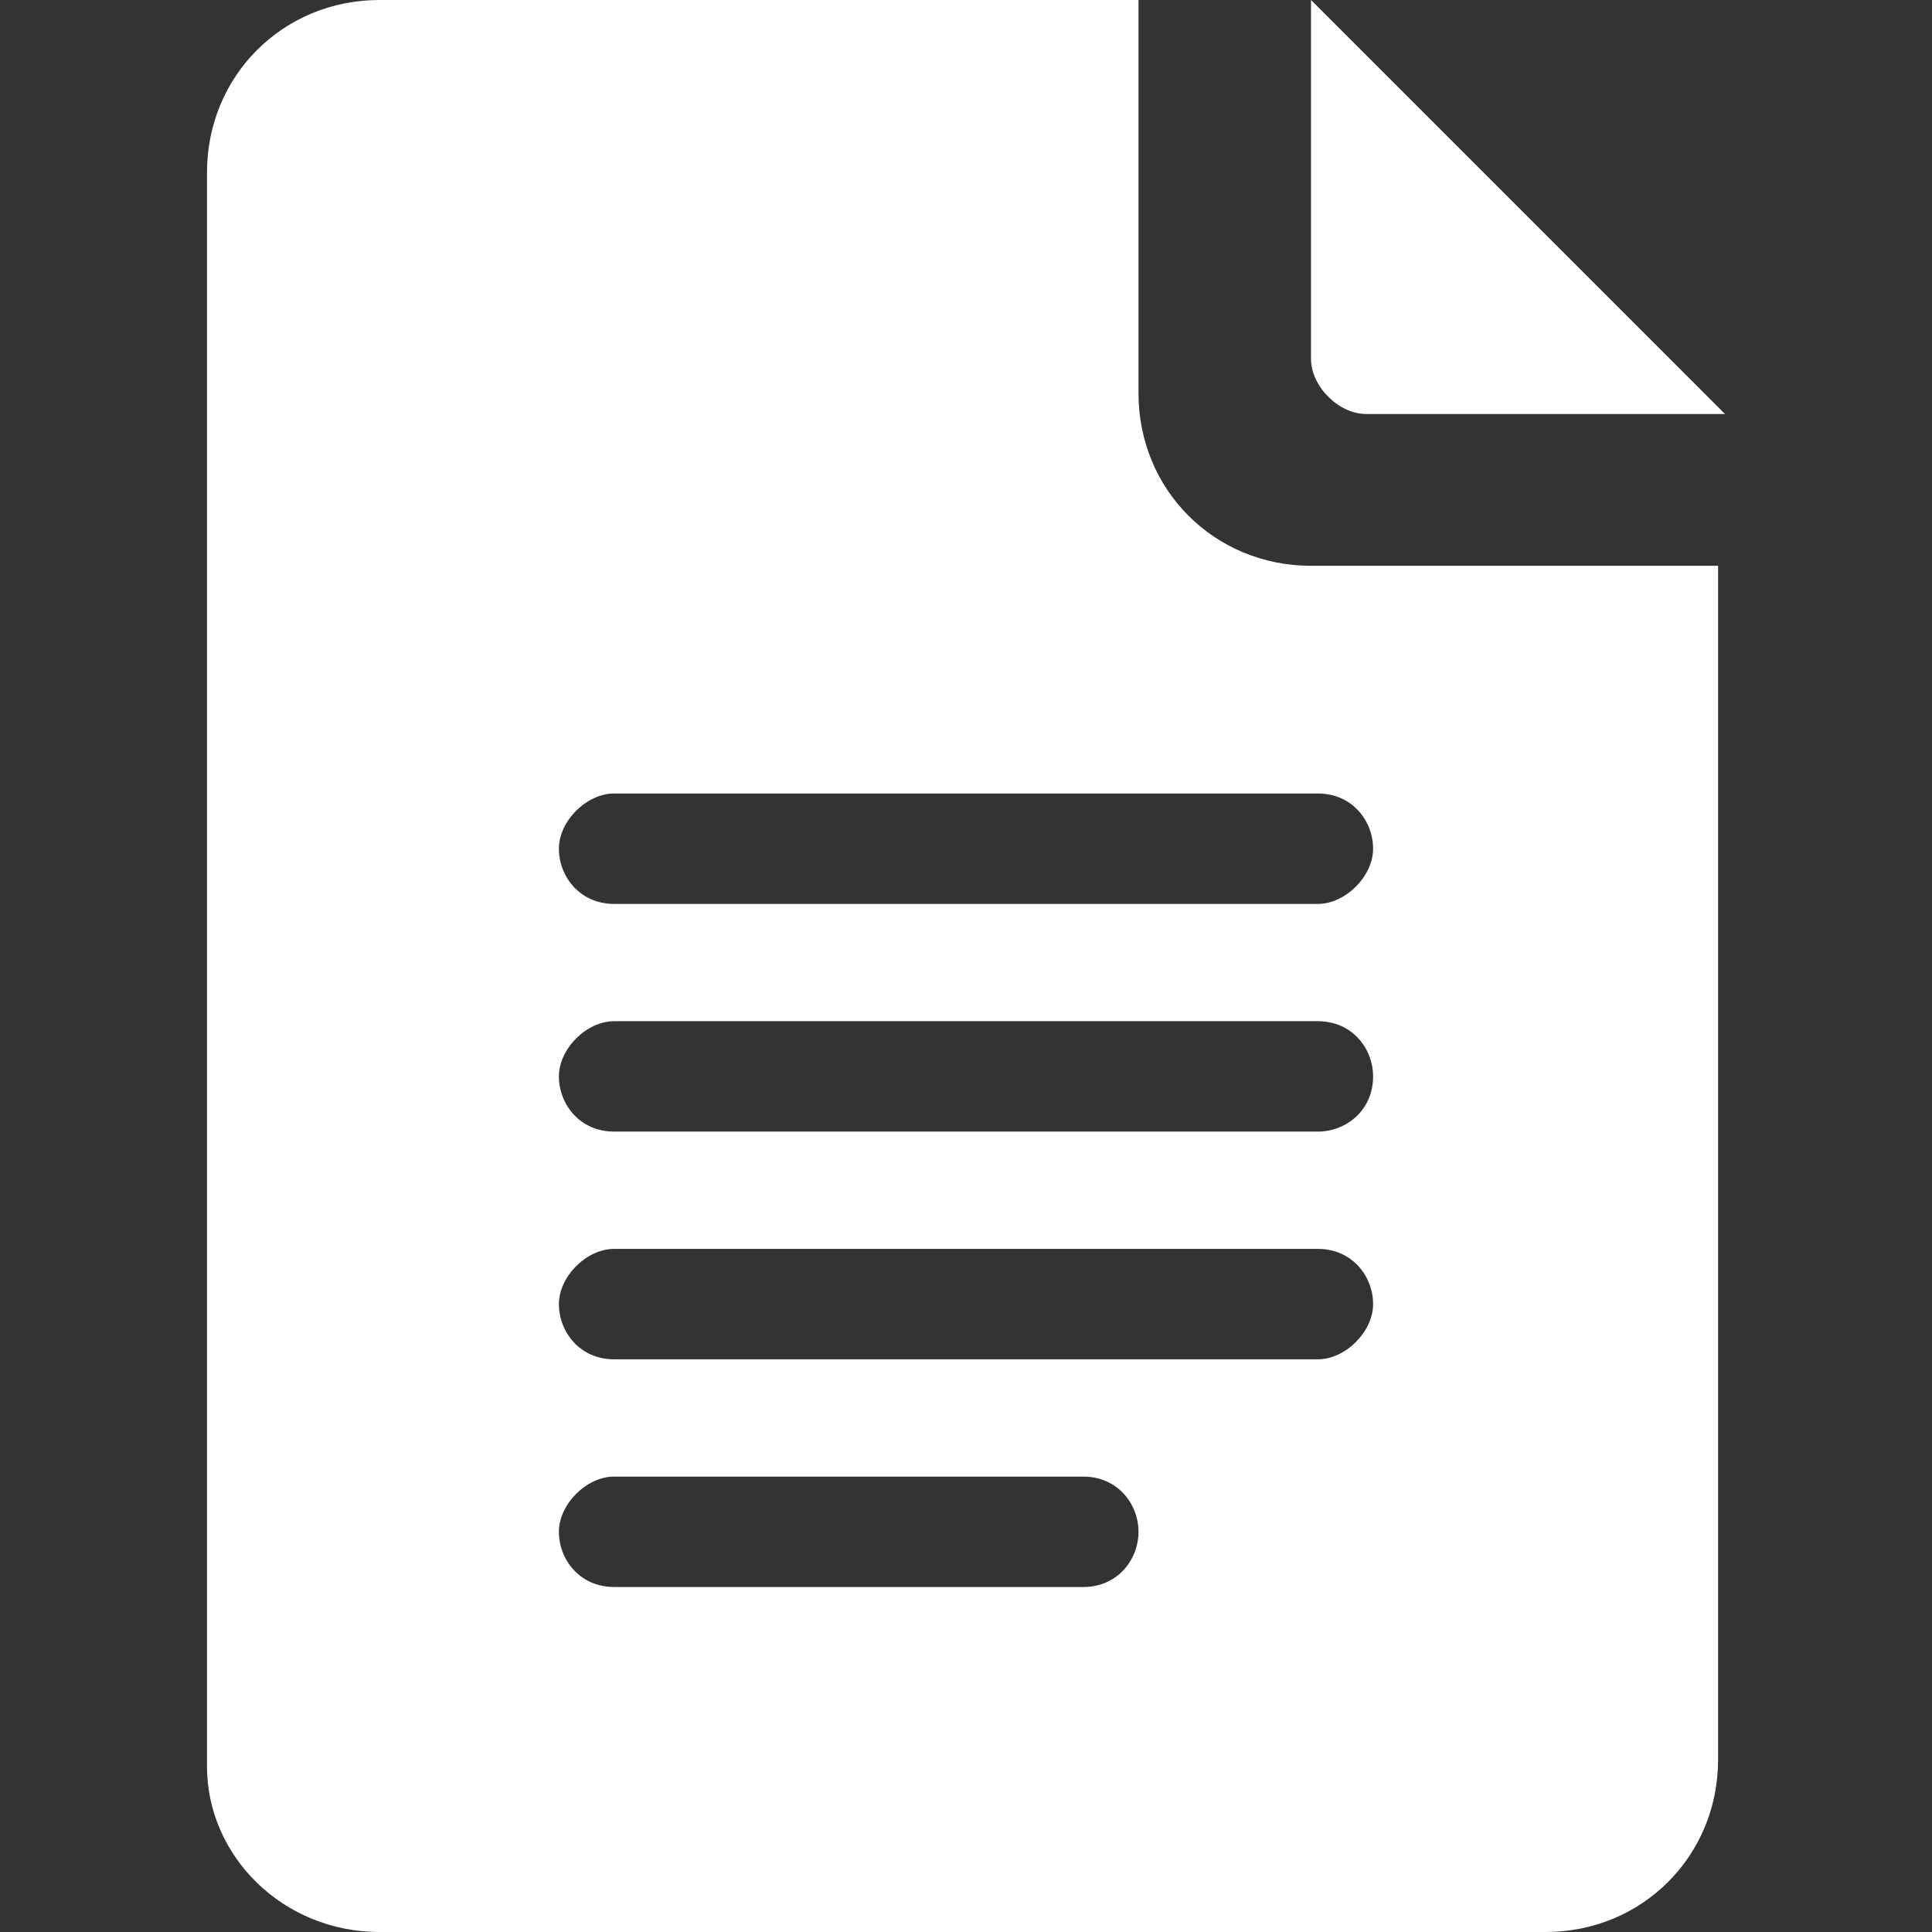
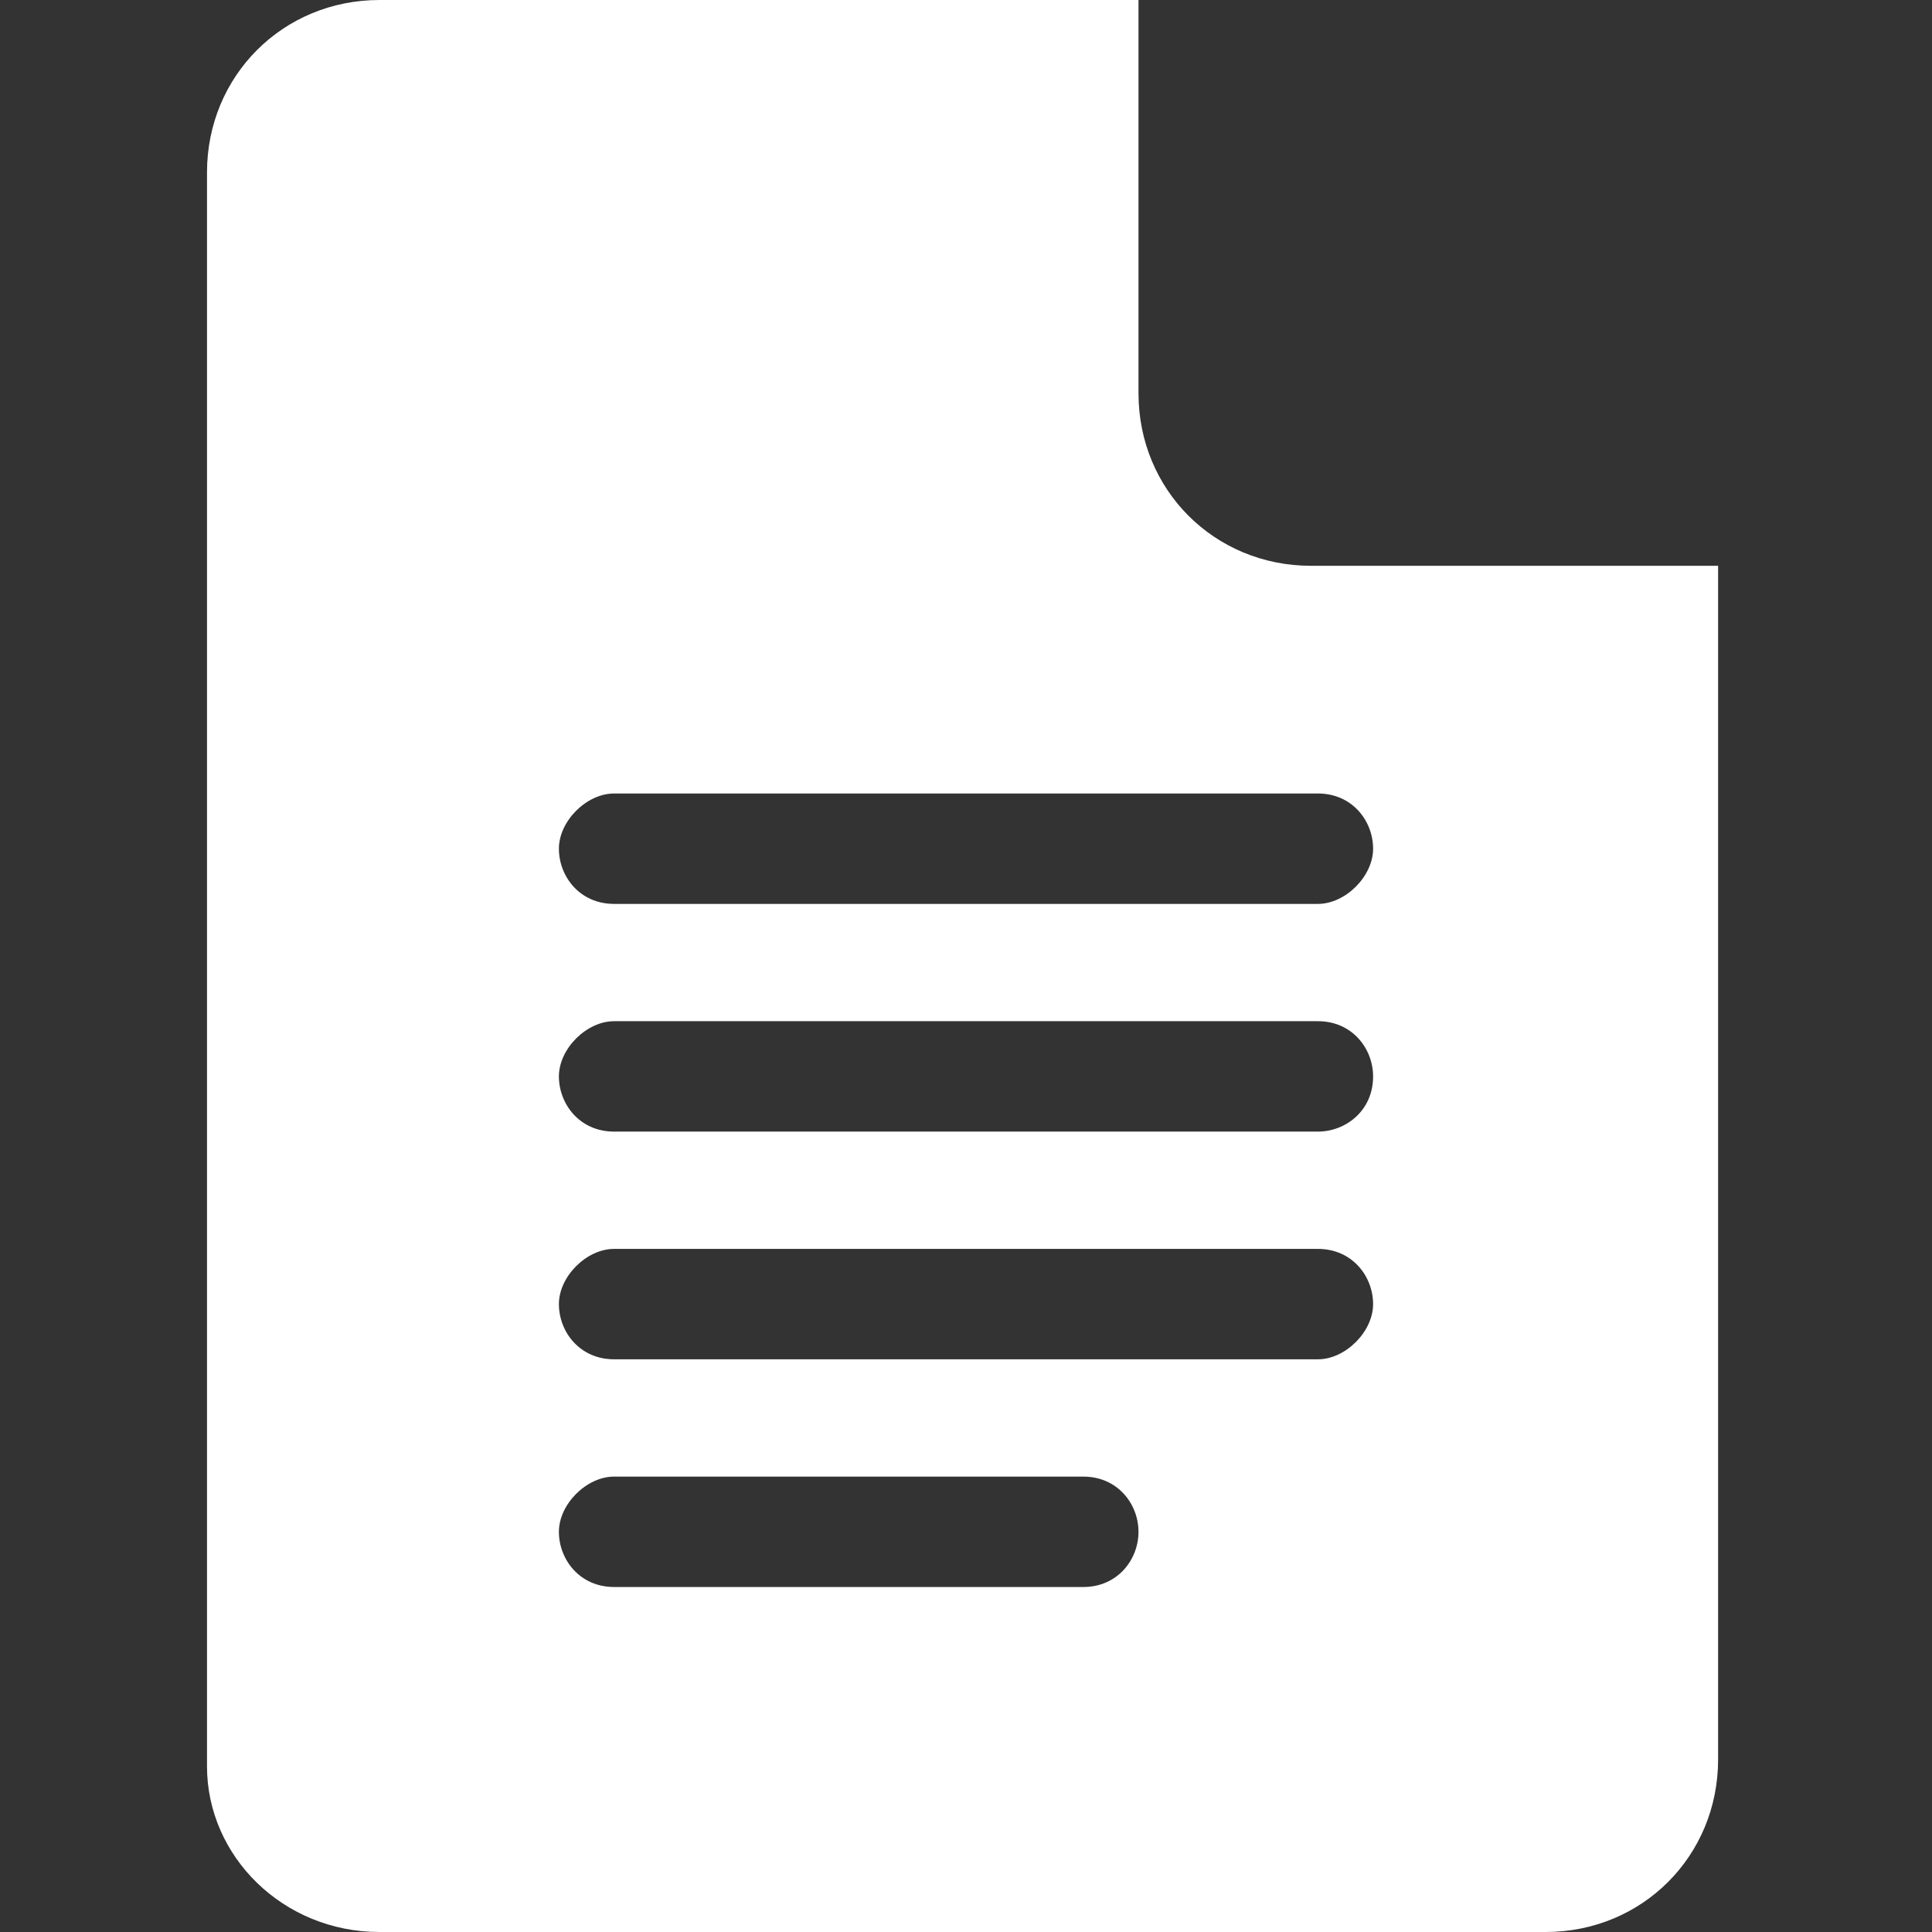
<svg xmlns="http://www.w3.org/2000/svg" id="Layer_1" x="0" y="0" version="1.1" viewBox="0 0 28 28" xml:space="preserve">
  <rect x="0" y="0" width="28" height="28" fill="#333333" stroke="none" />
  <style>
    .st0{fill:#FFFFFF}
  </style>
  <g id="Wireframes_x5F_hi-fi-_x28_prototype_x29_">
    <g id="Homepagina_Delfland_koppen_aangepast" transform="translate(-269 -706)">
      <g id="toptaak_3" transform="translate(235 680)">
        <g id="icoon_docs" transform="translate(34 26)">
          <path id="Shape" d="M5.5 28h16.9c1.4 0 2.5-1.1 2.5-2.5V8.2H19c-1.4 0-2.5-1.1-2.5-2.5V0h-11C4.1 0 3 1.1 3 2.5v23.1C3 26.9 4.1 28 5.5 28zm3.4-16.5h10.2c.5 0 .8.4.8.8s-.4.8-.8.8H8.9c-.5 0-.8-.4-.8-.8s.4-.8.8-.8zm0 3.3h10.2c.5 0 .8.4.8.8 0 .5-.4.8-.8.8H8.9c-.5 0-.8-.4-.8-.8s.4-.8.8-.8zm0 3.3h10.2c.5 0 .8.4.8.8s-.4.8-.8.8H8.9c-.5 0-.8-.4-.8-.8s.4-.8.8-.8zm0 3.3h6.8c.5 0 .8.4.8.8s-.3.8-.8.8H8.9c-.5 0-.8-.4-.8-.8s.4-.8.8-.8z" class="st0" />
-           <path id="Path" d="M19.8 6H25l-6-6v5.2c0 .4.4.8.8.8z" class="st0" />
        </g>
      </g>
    </g>
  </g>
</svg>